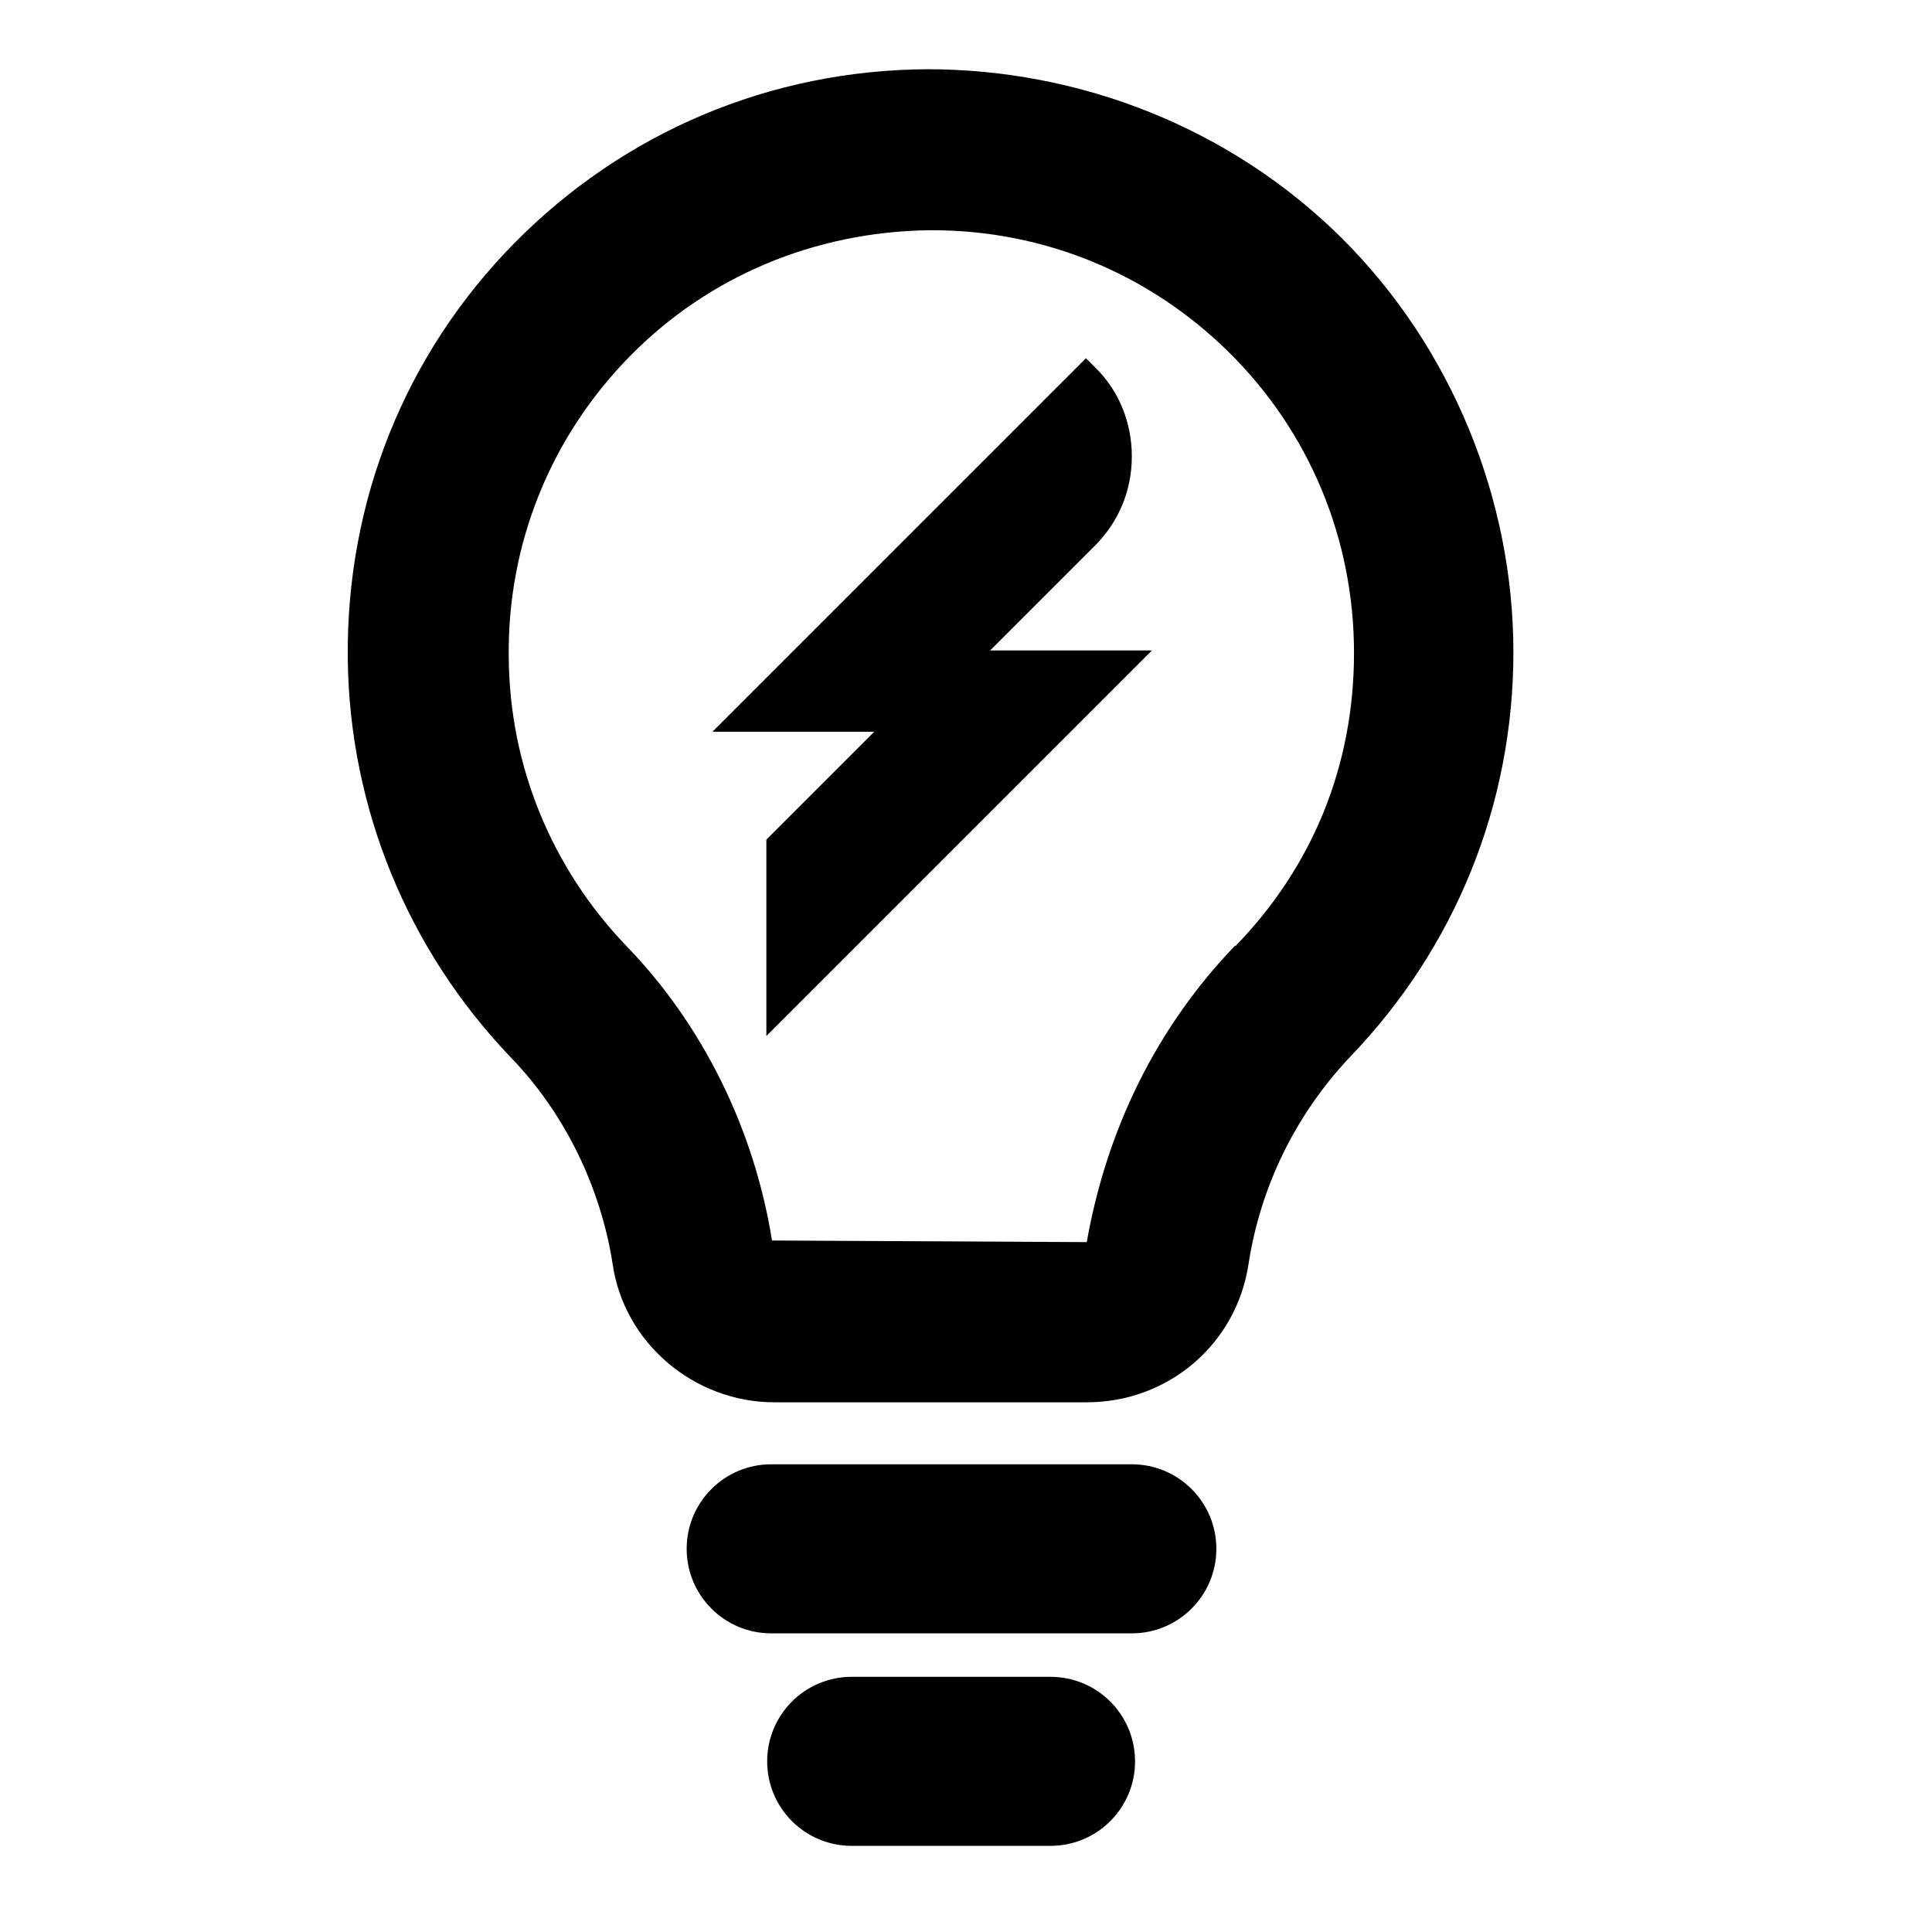
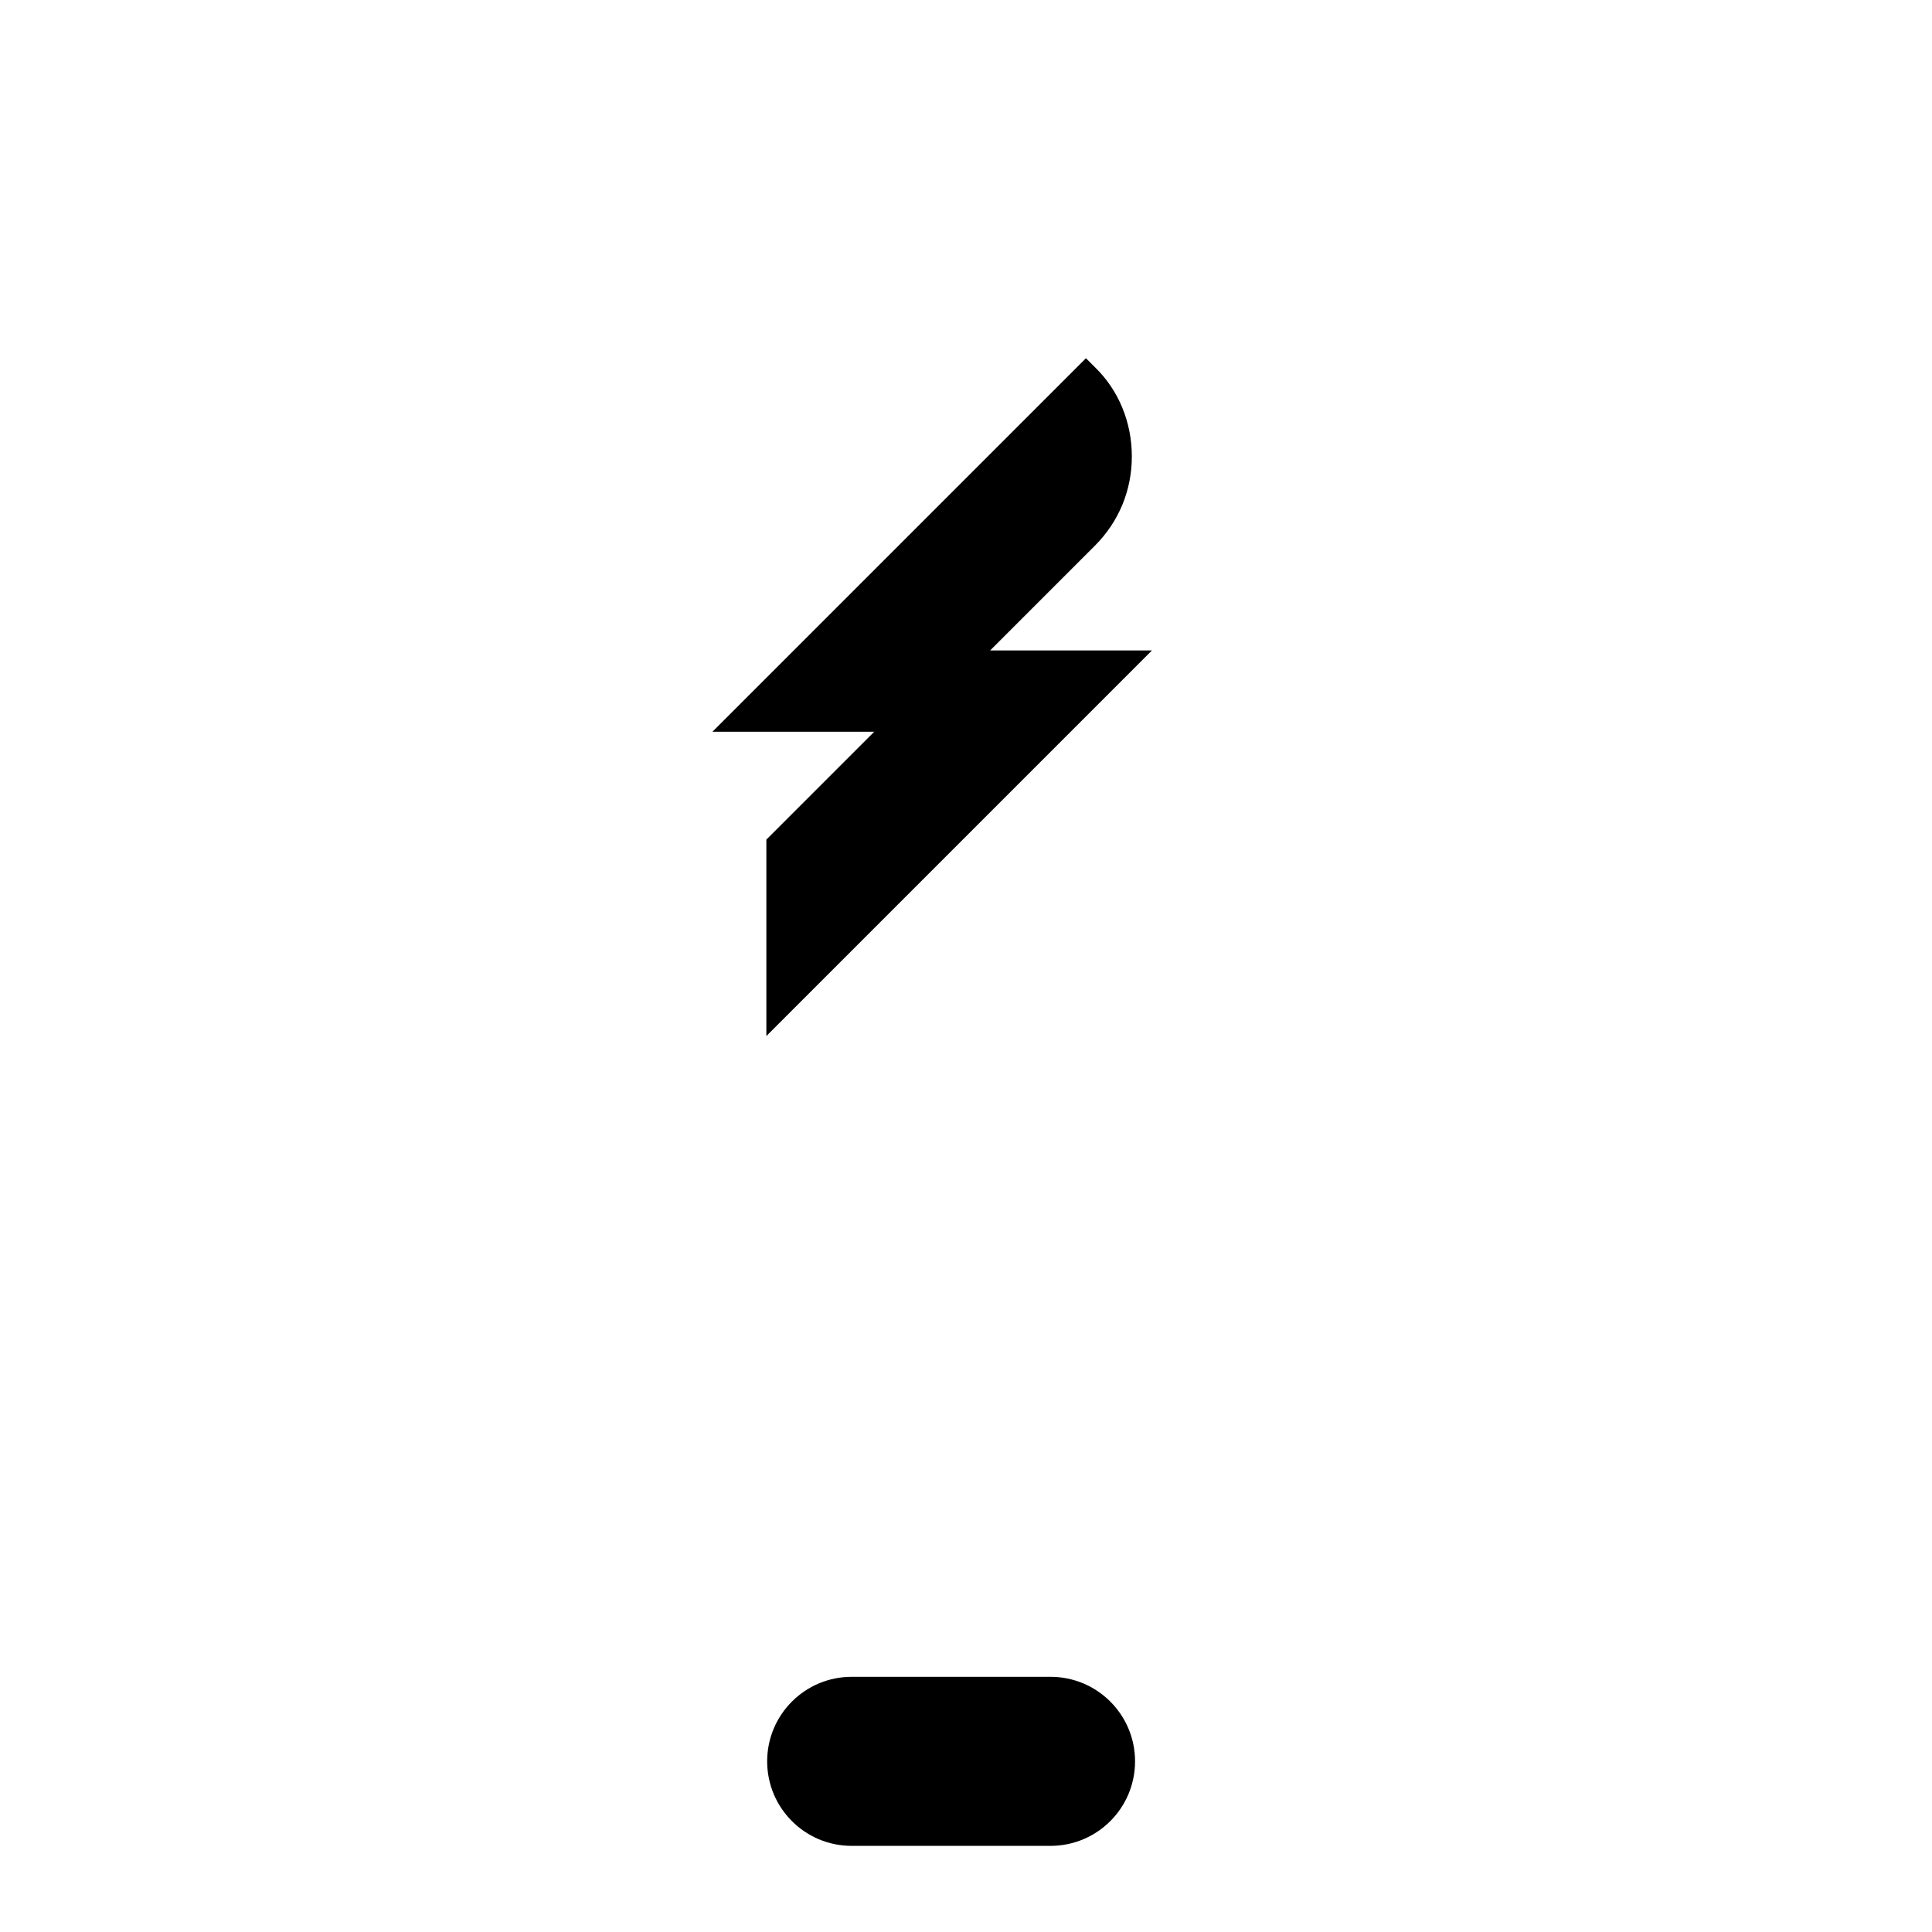
<svg xmlns="http://www.w3.org/2000/svg" id="Artwork" viewBox="0 0 24 24">
  <path d="M13.05,20.83h-2.47c-.58,0-1.05,.47-1.05,1.05s.47,1.05,1.05,1.05h2.47c.58,0,1.05-.47,1.05-1.05s-.47-1.05-1.05-1.05Z" />
-   <path d="M14.06,18.19h-4.48c-.58,0-1.05,.47-1.05,1.05s.47,1.05,1.05,1.05h4.48c.58,0,1.05-.47,1.05-1.05s-.47-1.05-1.05-1.05Z" />
-   <path d="M16.67,2.96c-1.38-1.37-3.25-2.1-5.15-2.1-1.95,.01-3.77,.78-5.13,2.16-1.36,1.38-2.09,3.21-2.07,5.16,.02,1.85,.74,3.61,2.02,4.95,.67,.69,1.12,1.61,1.27,2.57,.14,.98,1.01,1.72,2.01,1.72h3.88c1.01,0,1.86-.72,2.01-1.72,.15-.97,.59-1.86,1.26-2.57,1.31-1.36,2.03-3.14,2.03-5.03s-.76-3.78-2.14-5.15Zm-1.33,8.79h0c-.97,1.01-1.59,2.27-1.84,3.68l-3.91-.02c-.22-1.38-.86-2.68-1.81-3.66-.93-.97-1.45-2.24-1.46-3.58-.02-1.41,.52-2.74,1.5-3.74,.98-1,2.3-1.55,3.72-1.57h.04c1.39,0,2.7,.54,3.69,1.52,1,.99,1.55,2.32,1.55,3.73s-.52,2.66-1.47,3.64Z" />
  <path d="M13.6,6.78c.3-.3,.46-.69,.46-1.11s-.16-.82-.46-1.11l-.11-.11-4.64,4.64h2.01l-1.34,1.34v2.44l4.79-4.79h-2.01l1.3-1.3Z" />
</svg>